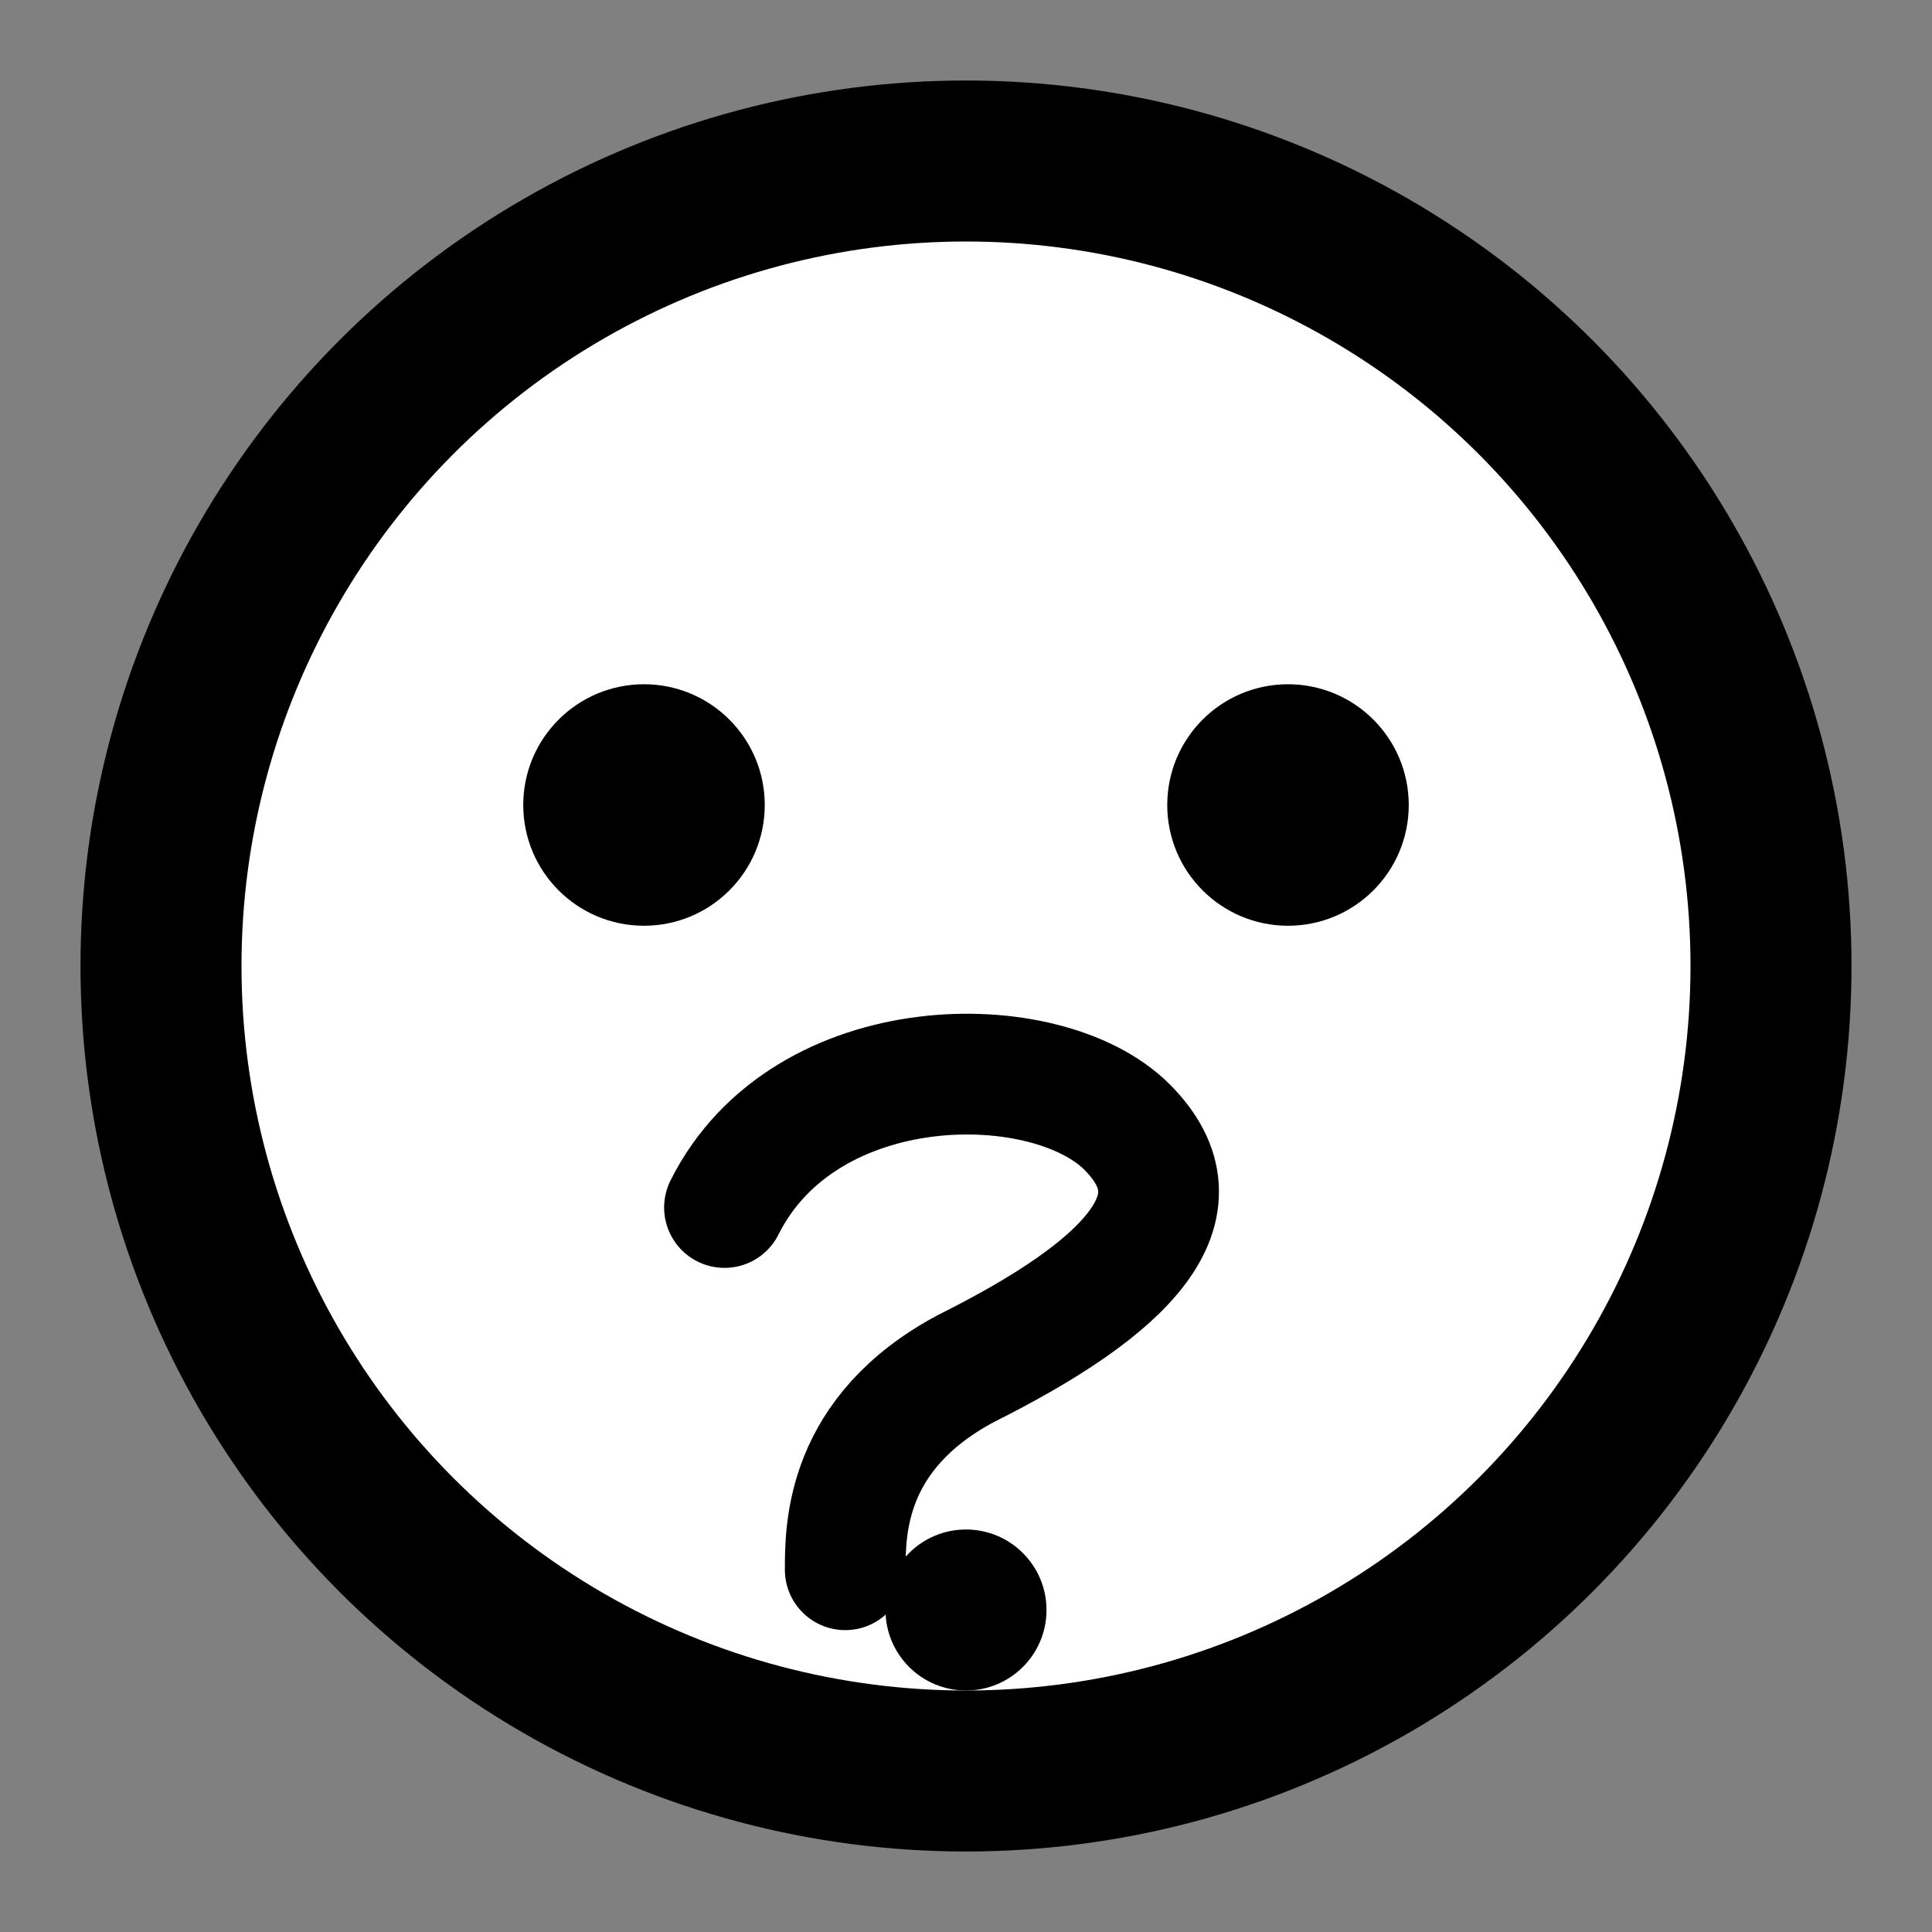
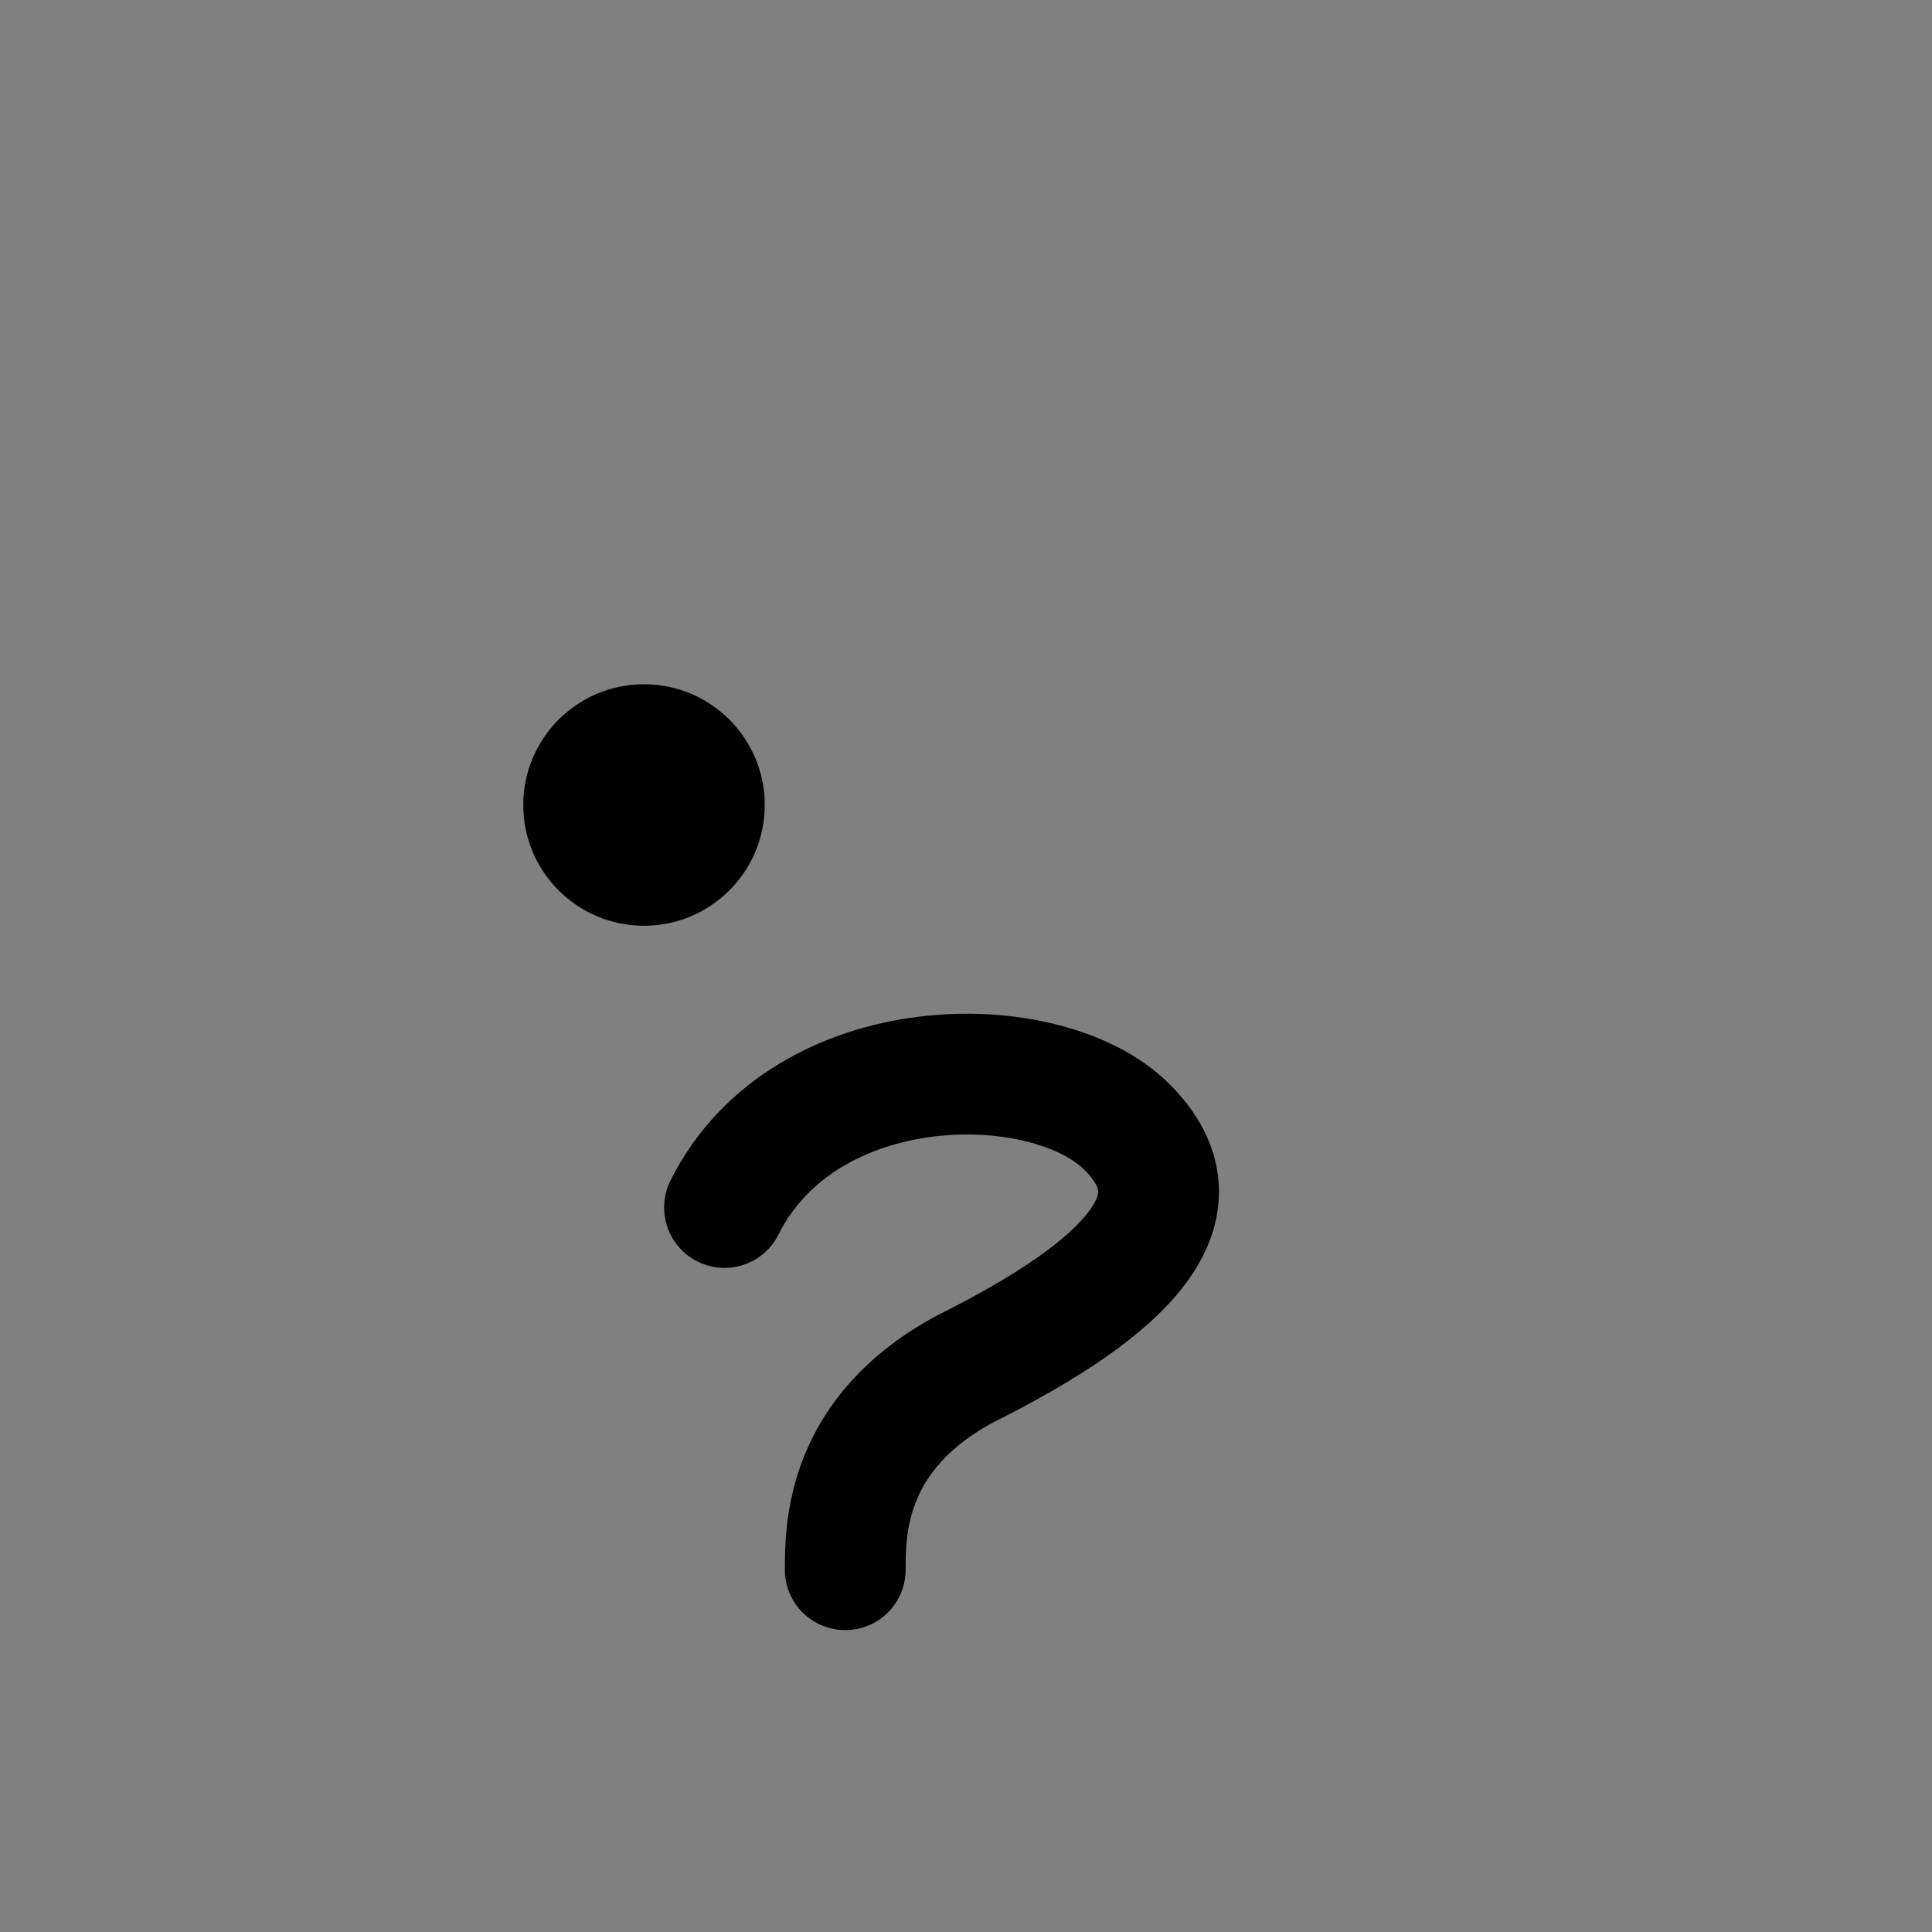
<svg xmlns="http://www.w3.org/2000/svg" width="100" height="100" viewBox="0 0 24 24" fill="none">
  <rect x="0" y="0" width="24" height="24" fill="#808080" stroke="none" />
-   <circle cx="12" cy="12" r="10" stroke="black" stroke-width="2" fill="white" />
  <circle cx="8" cy="10" r="1.5" fill="black" />
-   <circle cx="16" cy="10" r="1.5" fill="black" />
  <path d="M9 15c1-2 4-2 5-1s0 2-2 3c-1.5.8-1.5 2-1.5 2.5" stroke="black" stroke-width="1.5" fill="none" stroke-linecap="round" />
-   <circle cx="12" cy="20" r="1" fill="black" />
</svg>